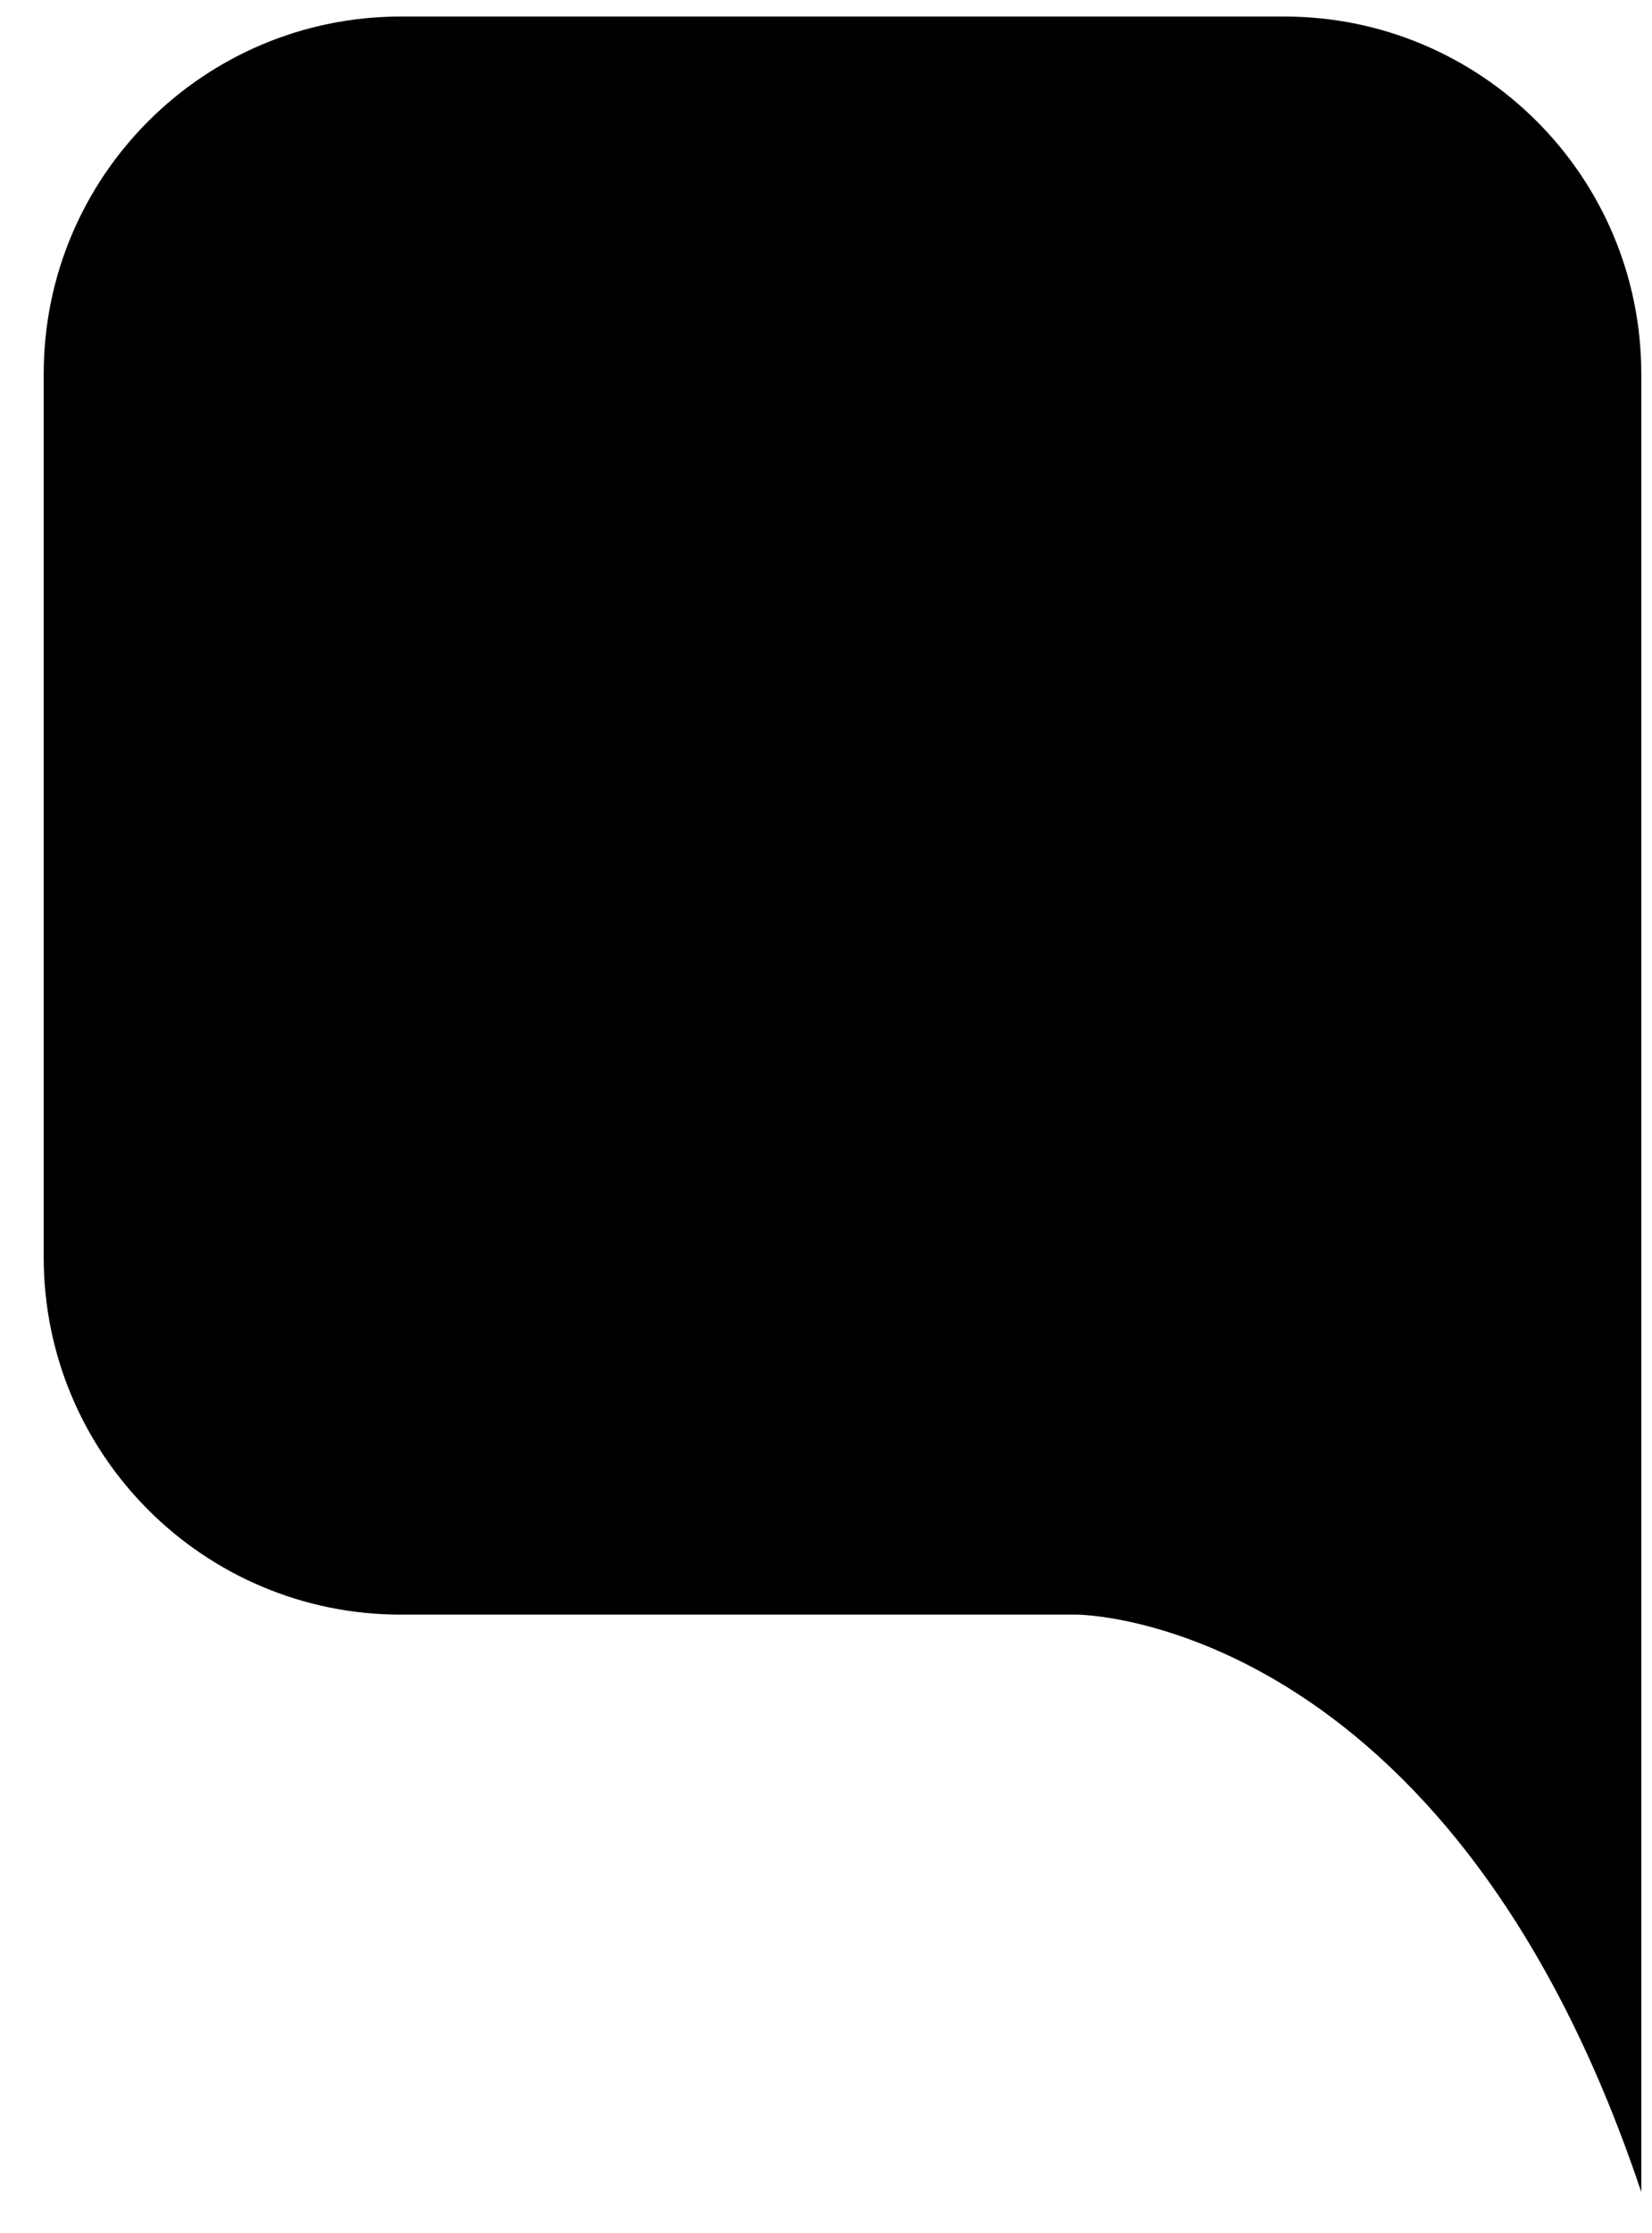
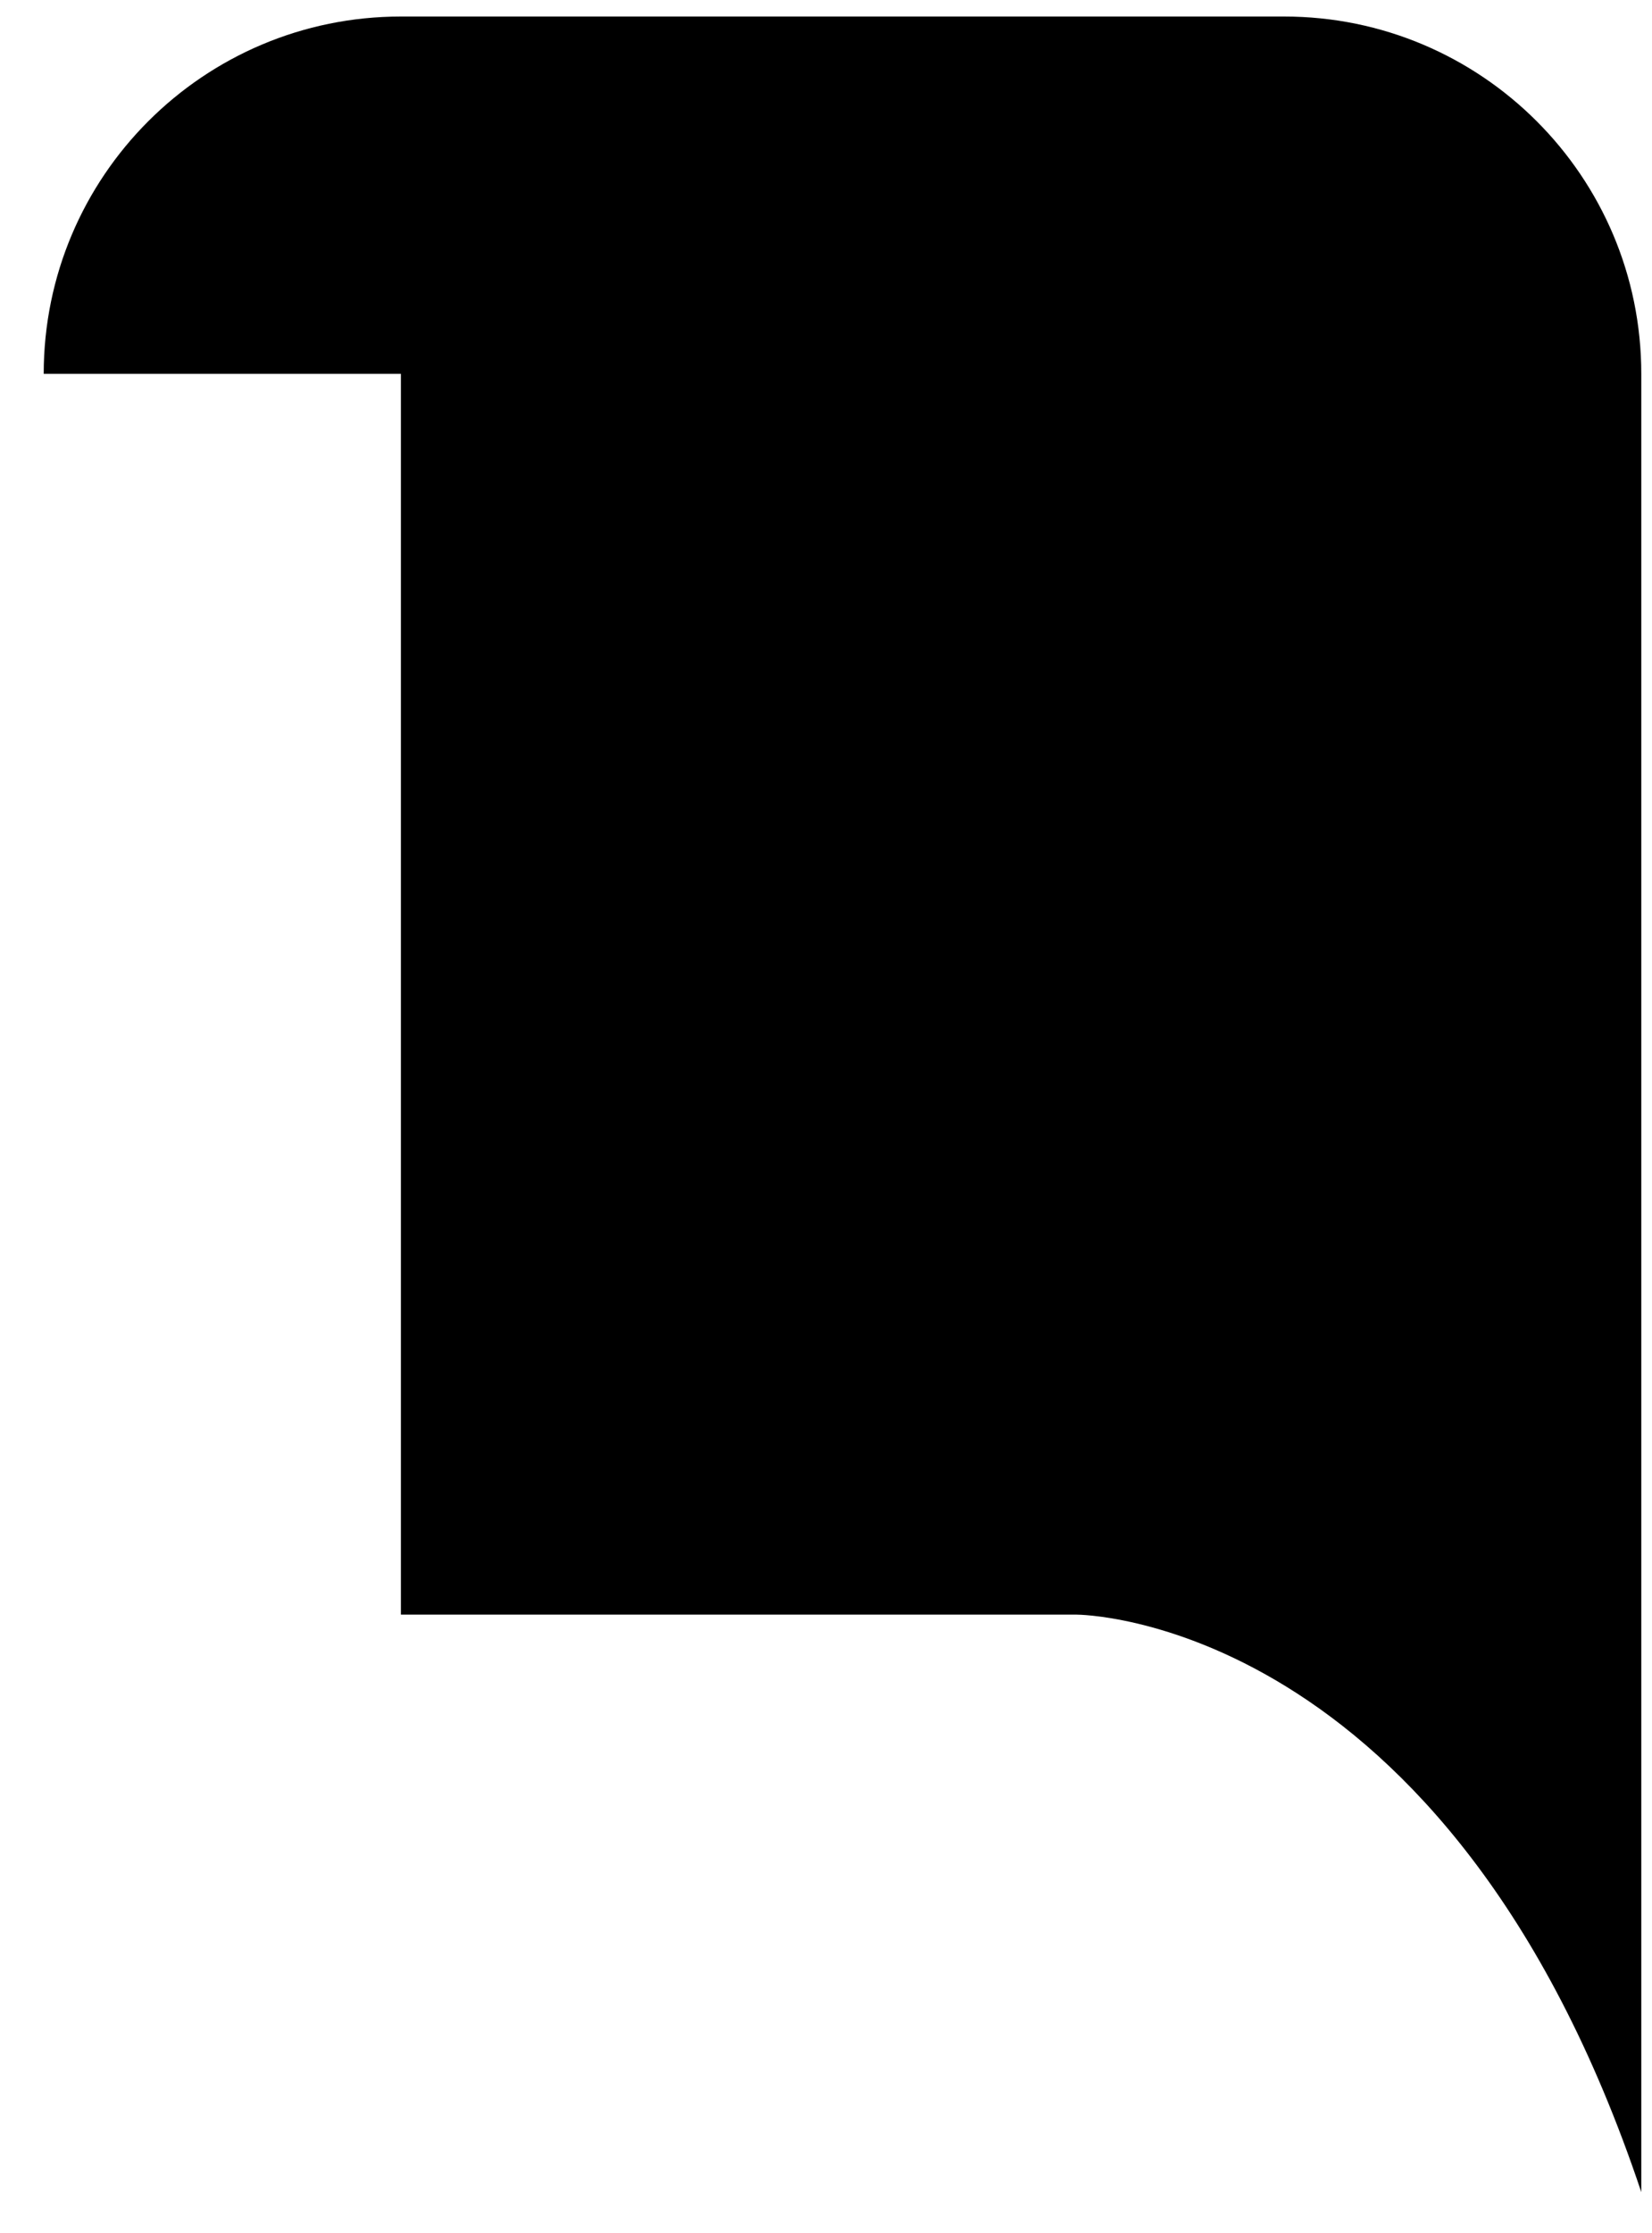
<svg xmlns="http://www.w3.org/2000/svg" width="37" height="50" viewBox="0 0 37 50" fill="none">
-   <path d="M0.979 8.37C0.979 3.952 4.561 0.37 8.979 0.37H28.76C33.178 0.37 36.76 3.952 36.76 8.37V49.079C32.433 36.15 24.118 36.15 24.118 36.15C24.118 36.15 24.118 36.15 24.118 36.15H8.979C4.561 36.15 0.979 32.569 0.979 28.15V8.37Z" fill="black" />
+   <path d="M0.979 8.37C0.979 3.952 4.561 0.37 8.979 0.37H28.76C33.178 0.37 36.76 3.952 36.76 8.37V49.079C32.433 36.15 24.118 36.15 24.118 36.15C24.118 36.15 24.118 36.15 24.118 36.15H8.979V8.37Z" fill="black" />
</svg>